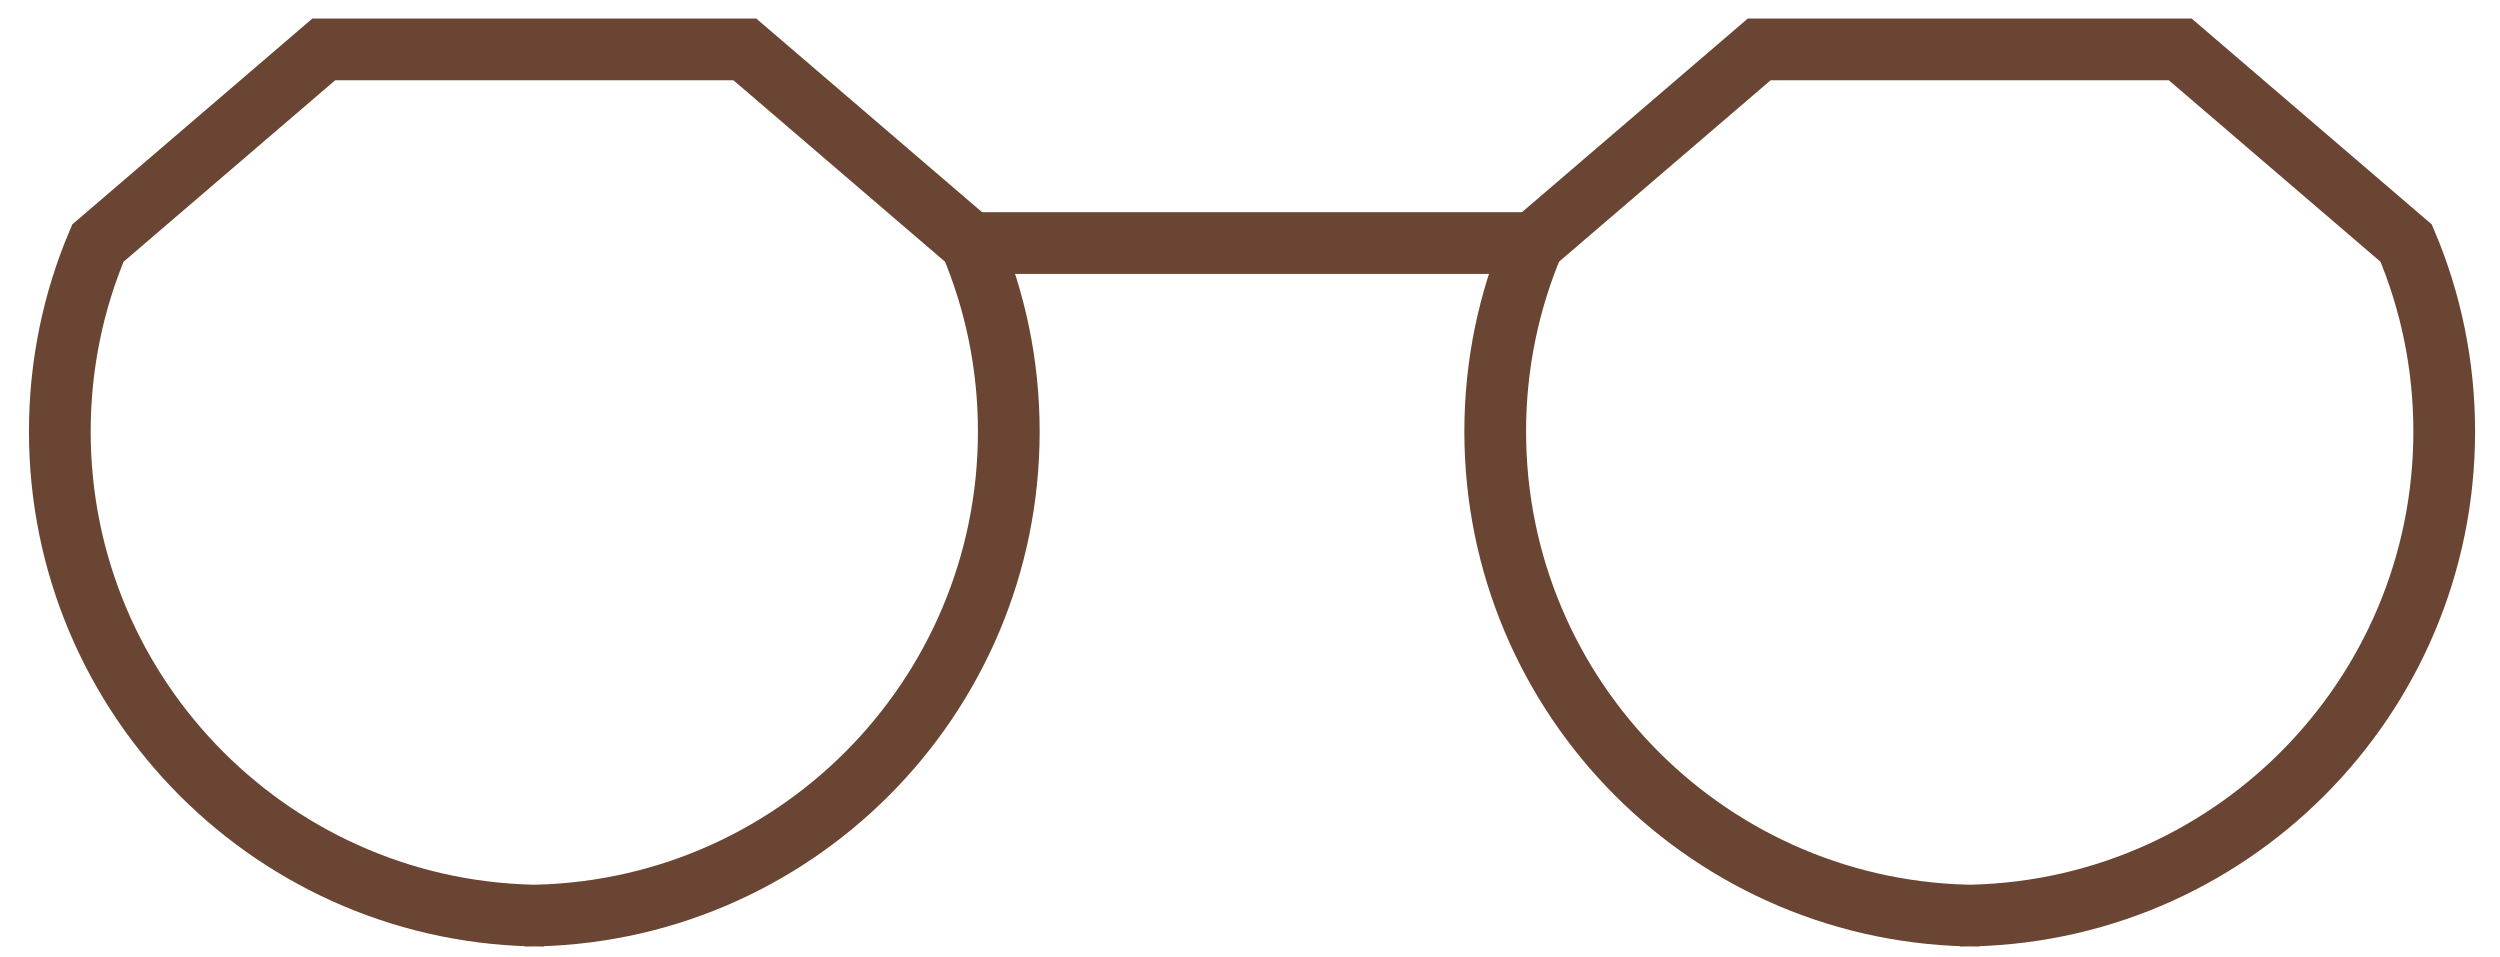
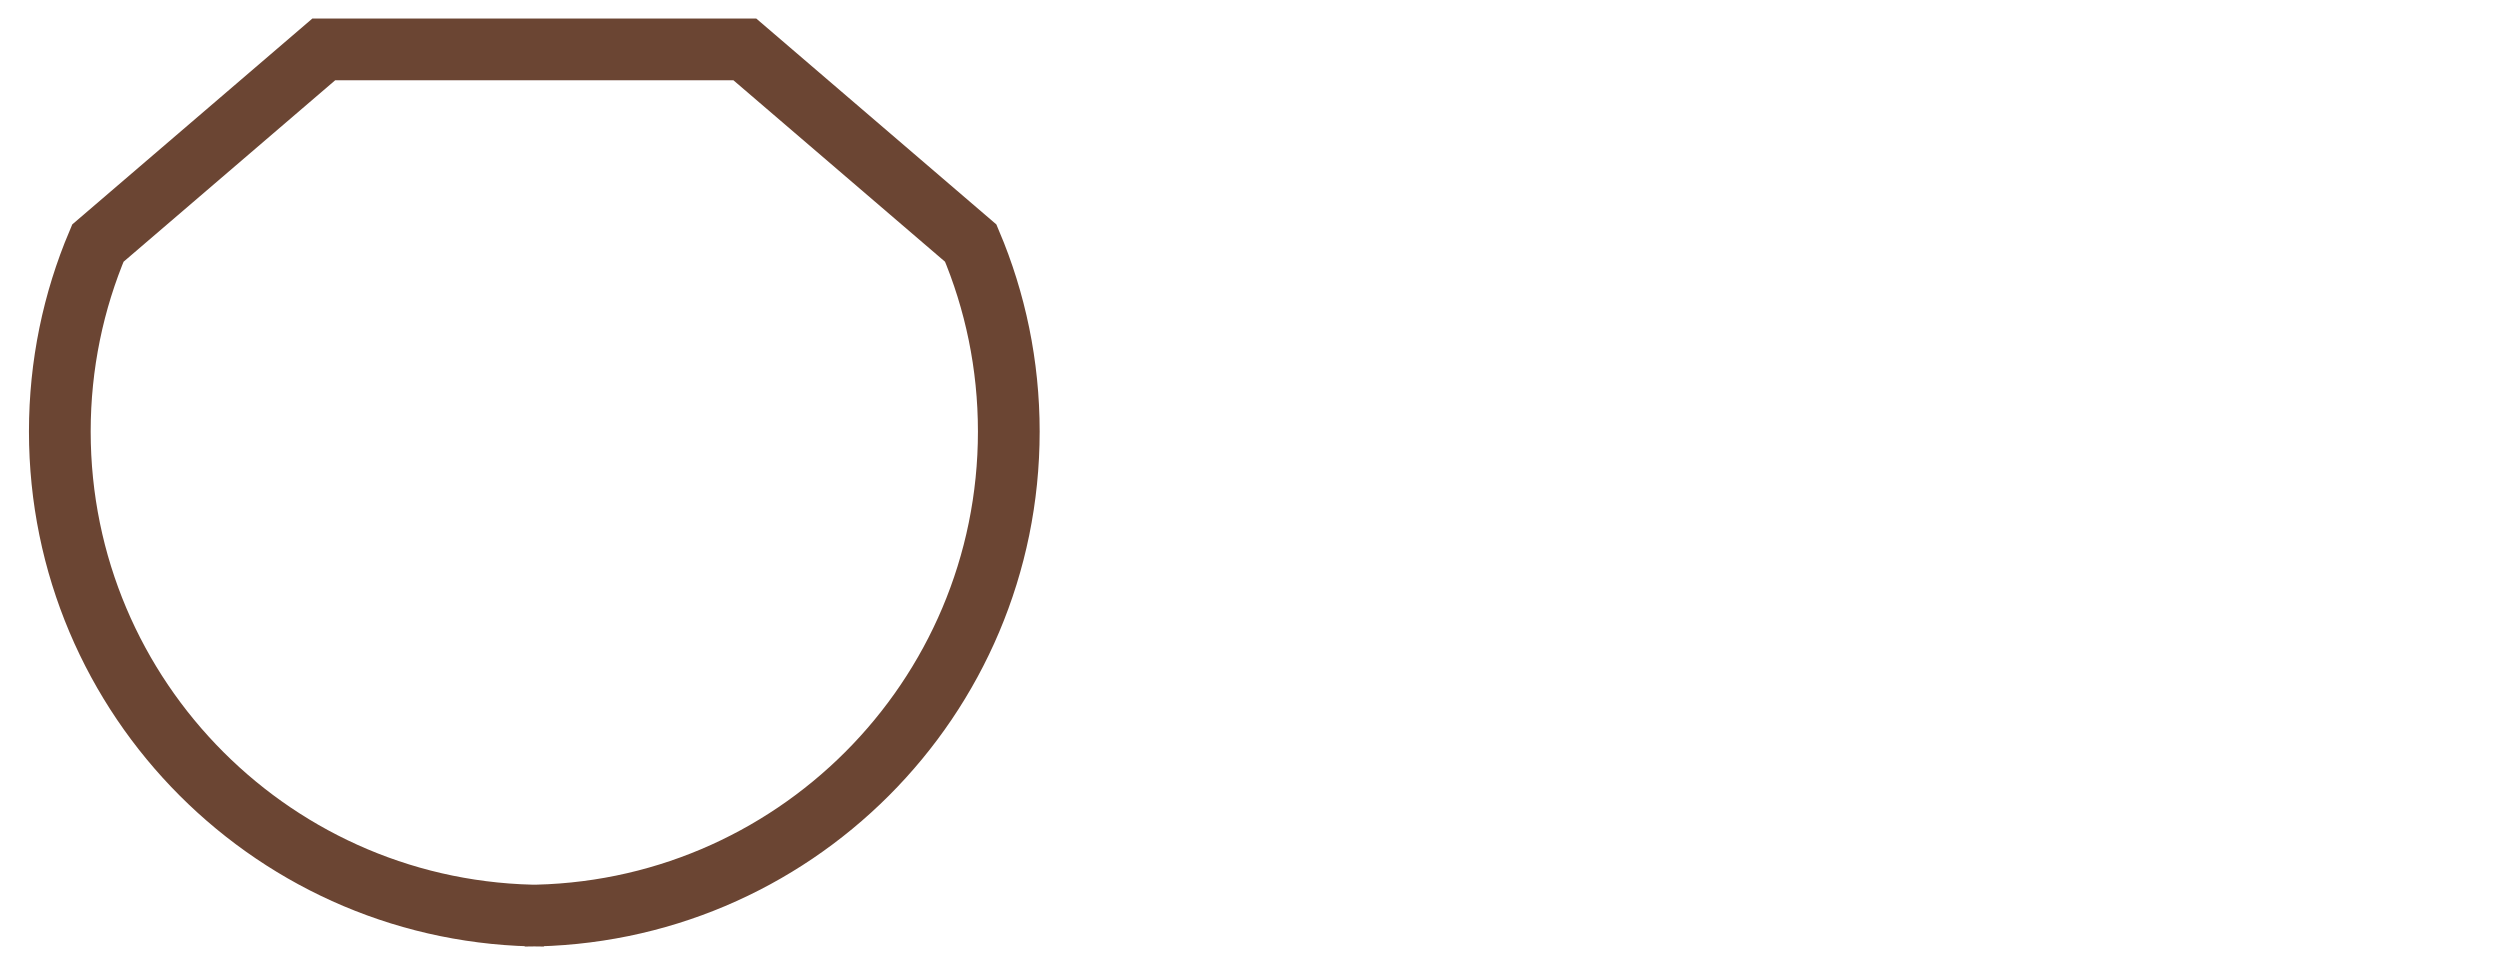
<svg xmlns="http://www.w3.org/2000/svg" fill="none" viewBox="0 0 81 31" height="31" width="81">
  <path stroke-miterlimit="10" stroke-width="2" stroke="#6B4533" d="M17 29.668C25.664 29.668 32.685 22.645 32.685 13.982C32.685 11.816 32.246 9.752 31.452 7.877L24.132 1.6H16.998H17.625H10.491L3.171 7.877C2.377 9.754 1.938 11.816 1.938 13.982C1.938 22.646 8.961 29.668 17.623 29.668" />
-   <path stroke-miterlimit="10" stroke-width="2" stroke="#6B4533" d="M63.507 29.668C72.172 29.668 79.193 22.645 79.193 13.982C79.193 11.816 78.754 9.752 77.96 7.877L70.639 1.6H63.505H64.133H56.999L49.679 7.877C48.885 9.754 48.445 11.816 48.445 13.982C48.445 22.646 55.469 29.668 64.131 29.668" />
-   <path stroke-miterlimit="10" stroke-width="2" stroke="#6B4533" d="M31.453 7.875H49.678" />
</svg>